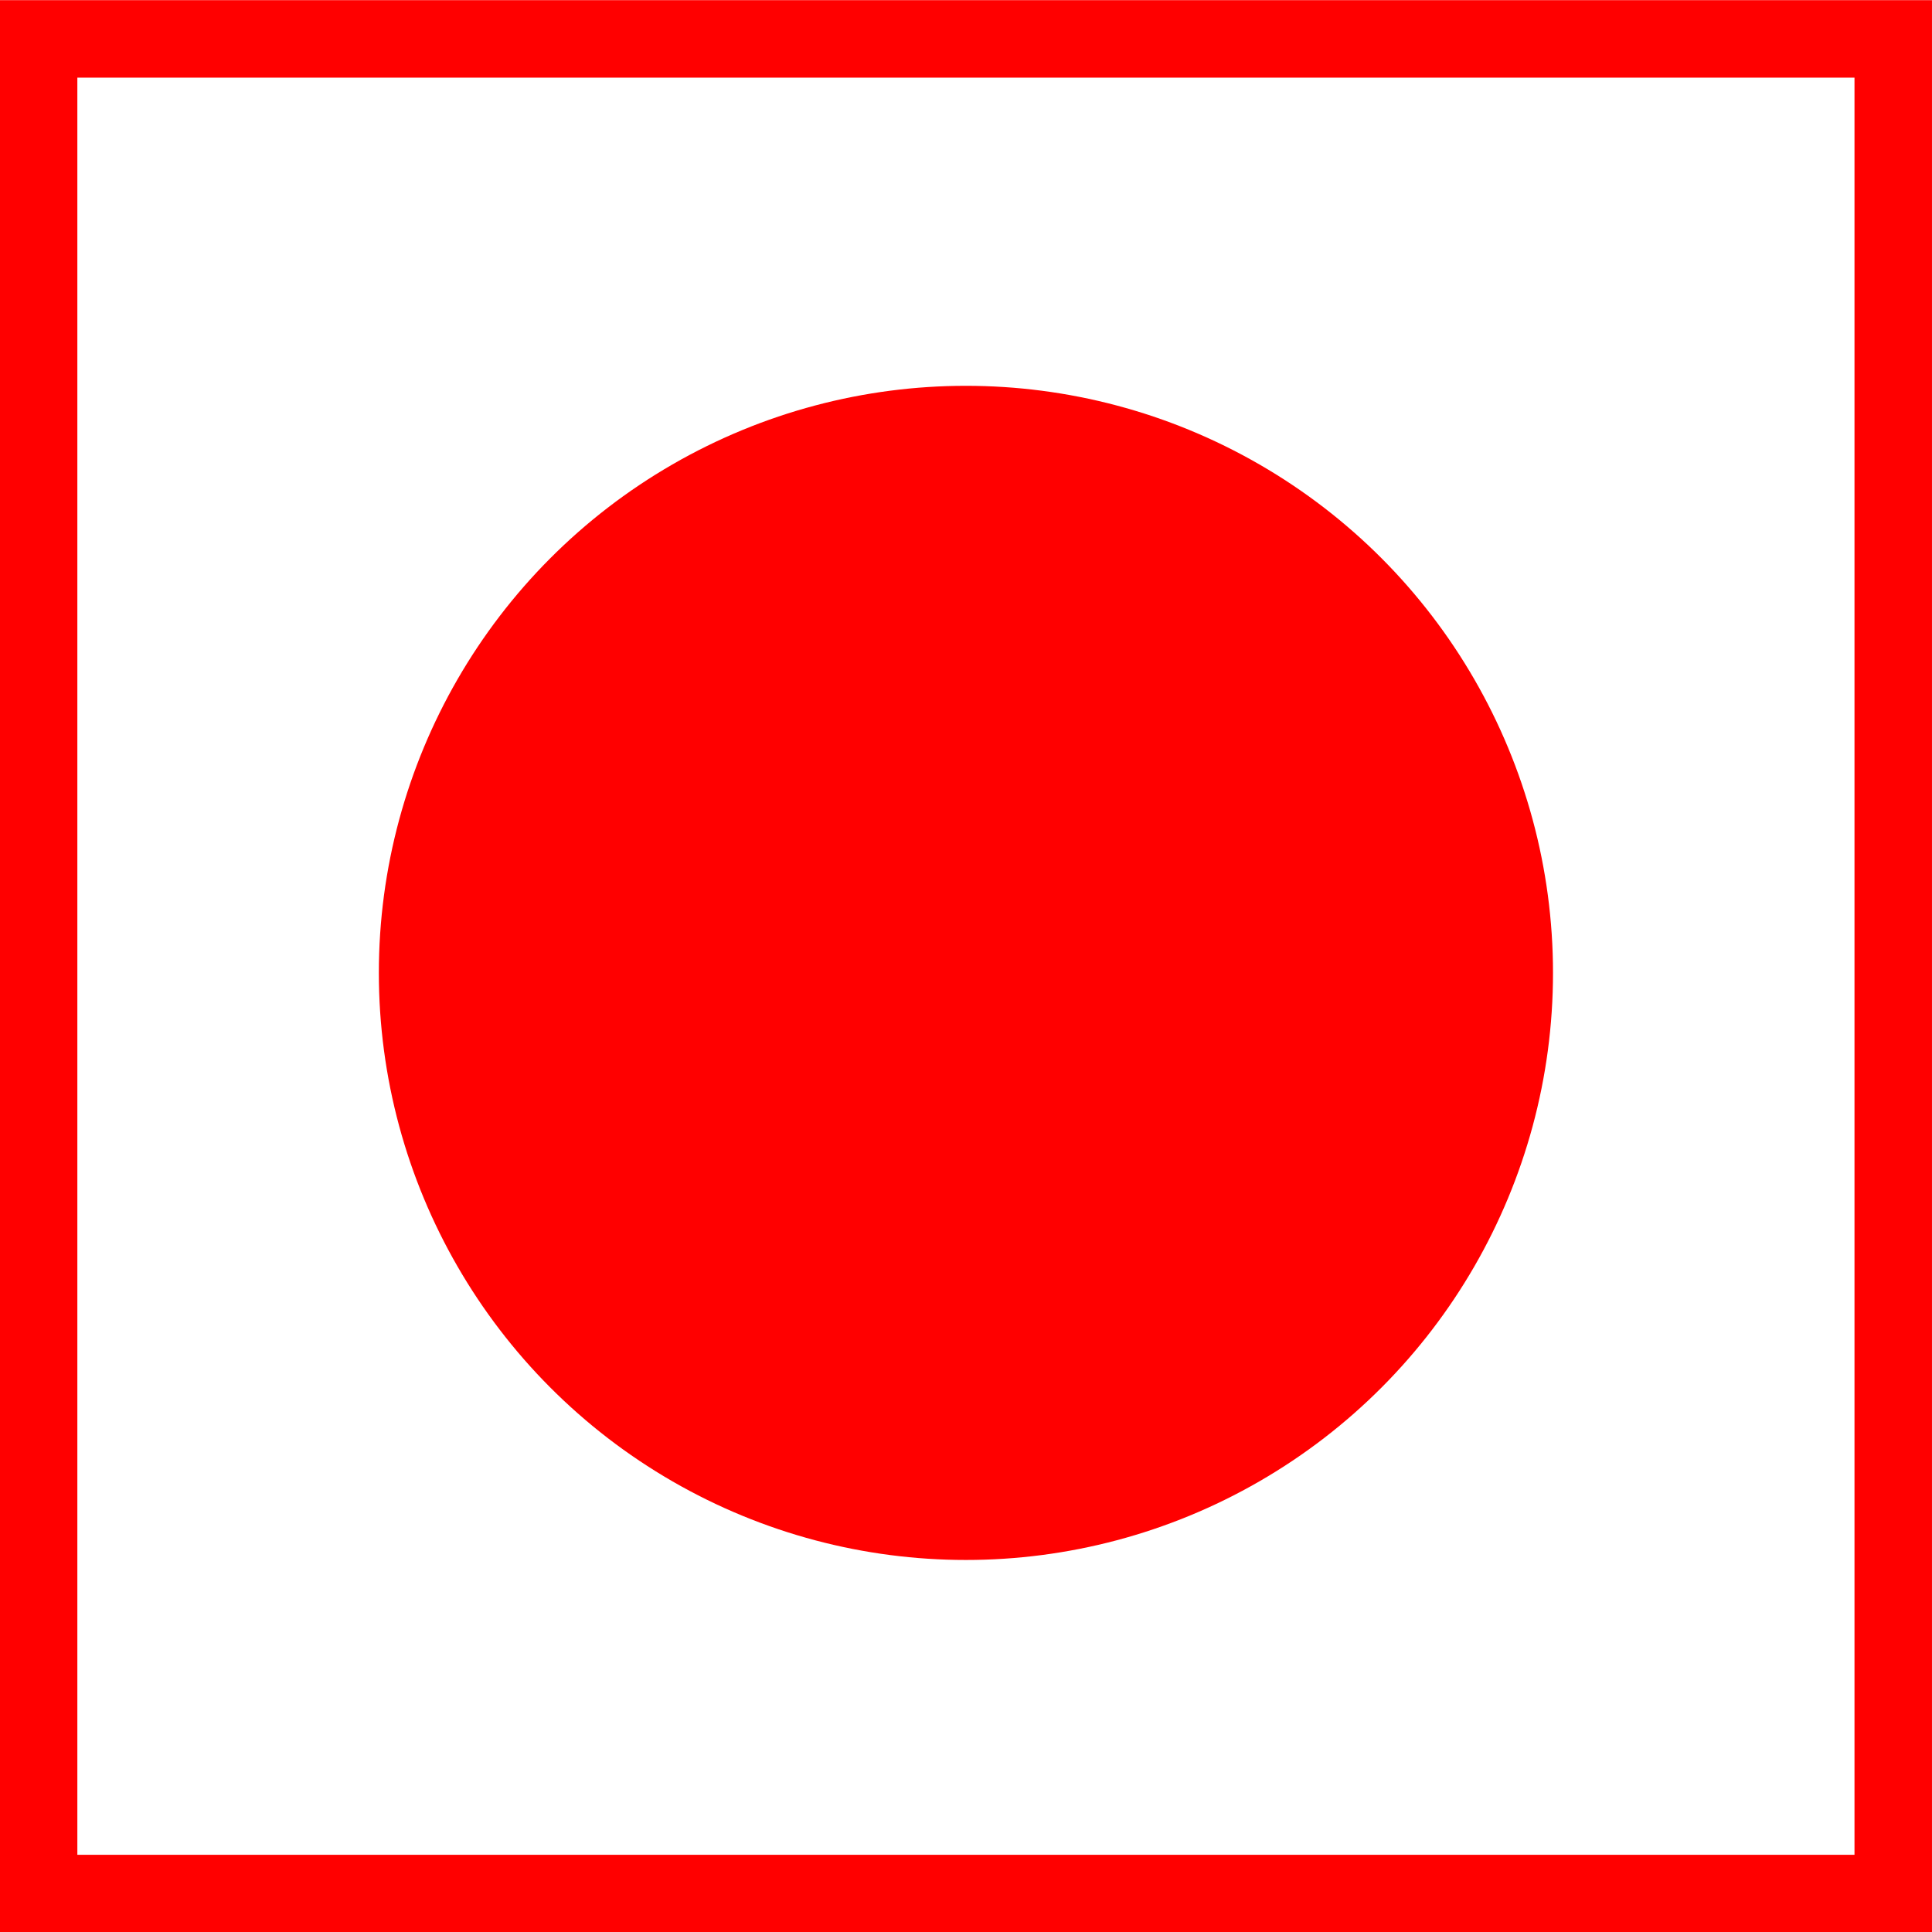
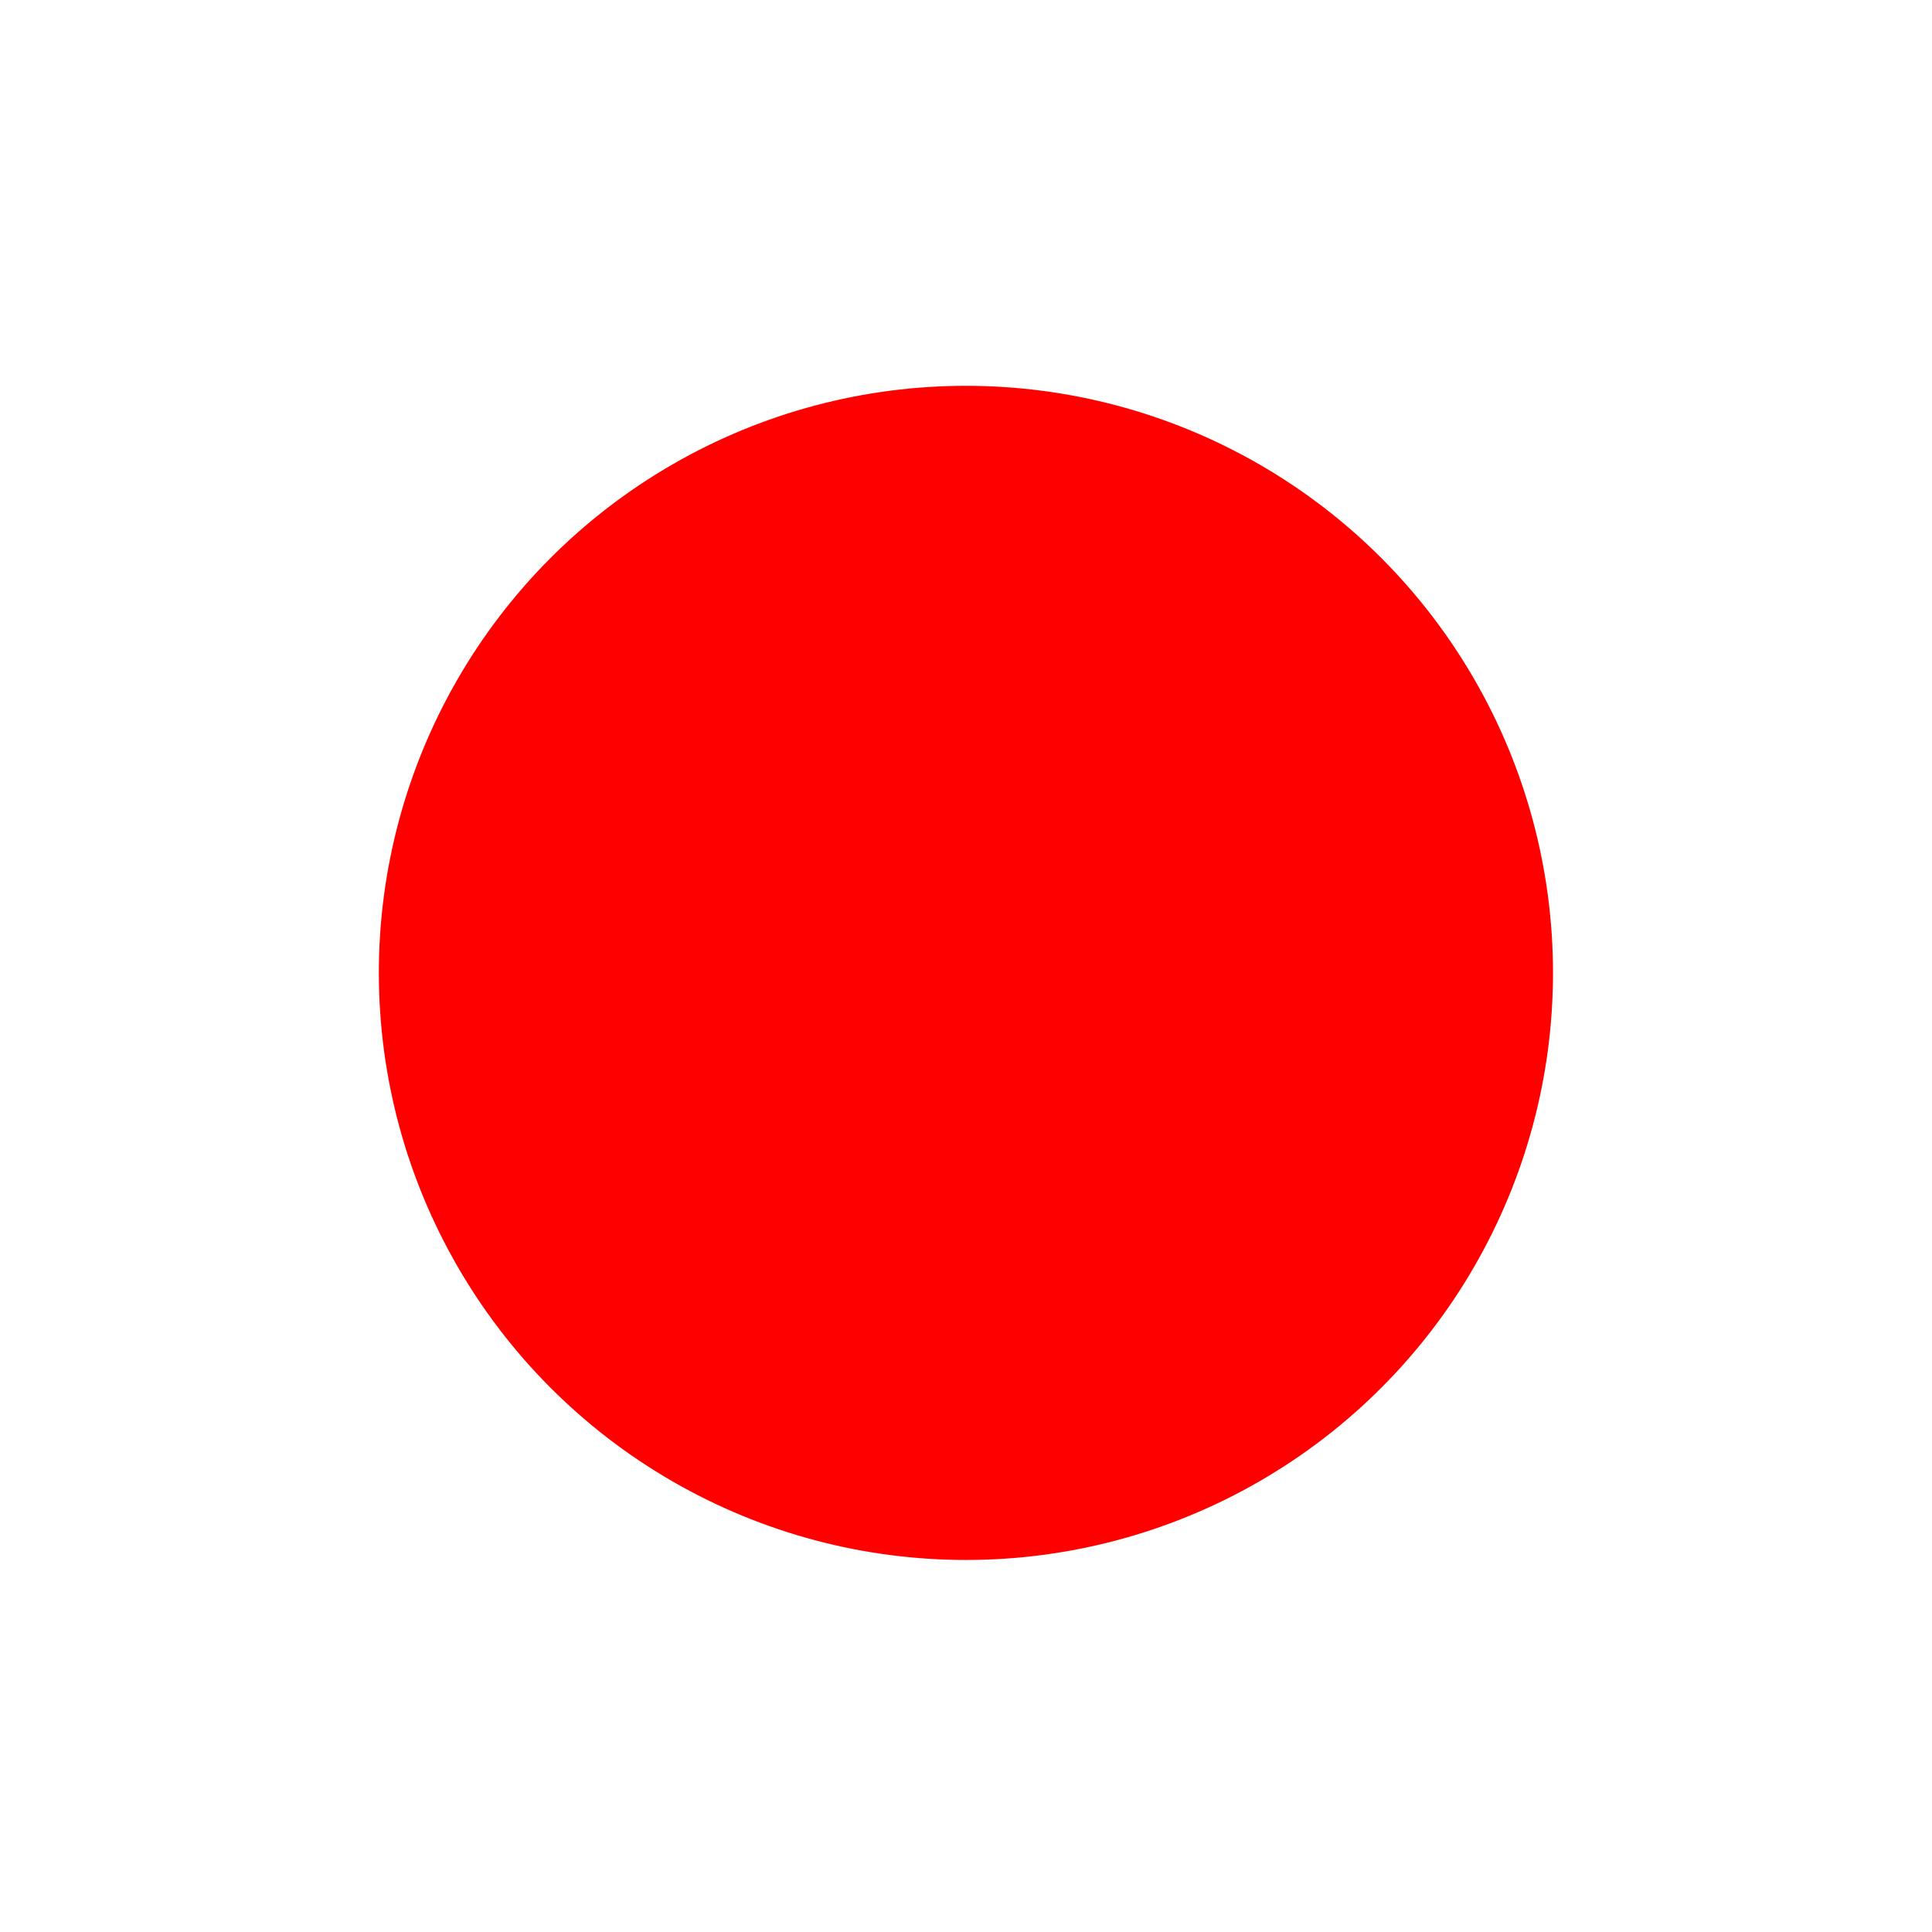
<svg xmlns="http://www.w3.org/2000/svg" height="461.8" preserveAspectRatio="xMidYMid meet" version="1.0" viewBox="279.4 258.6 461.8 461.8" width="461.8" zoomAndPan="magnify">
  <g>
    <g transform="translate(0 27.109)">
-       <path d="M288.628 240.789H731.935V684.096H288.628z" fill="none" stroke="#f00" stroke-width="18.521" style="font-variation-settings:normal" />
      <g id="change1_1">
        <circle cx="510.282" cy="464.038" fill="#f00" fill-rule="evenodd" r="140.327" style="font-variation-settings:normal;-inkscape-stroke:none" />
      </g>
    </g>
  </g>
</svg>